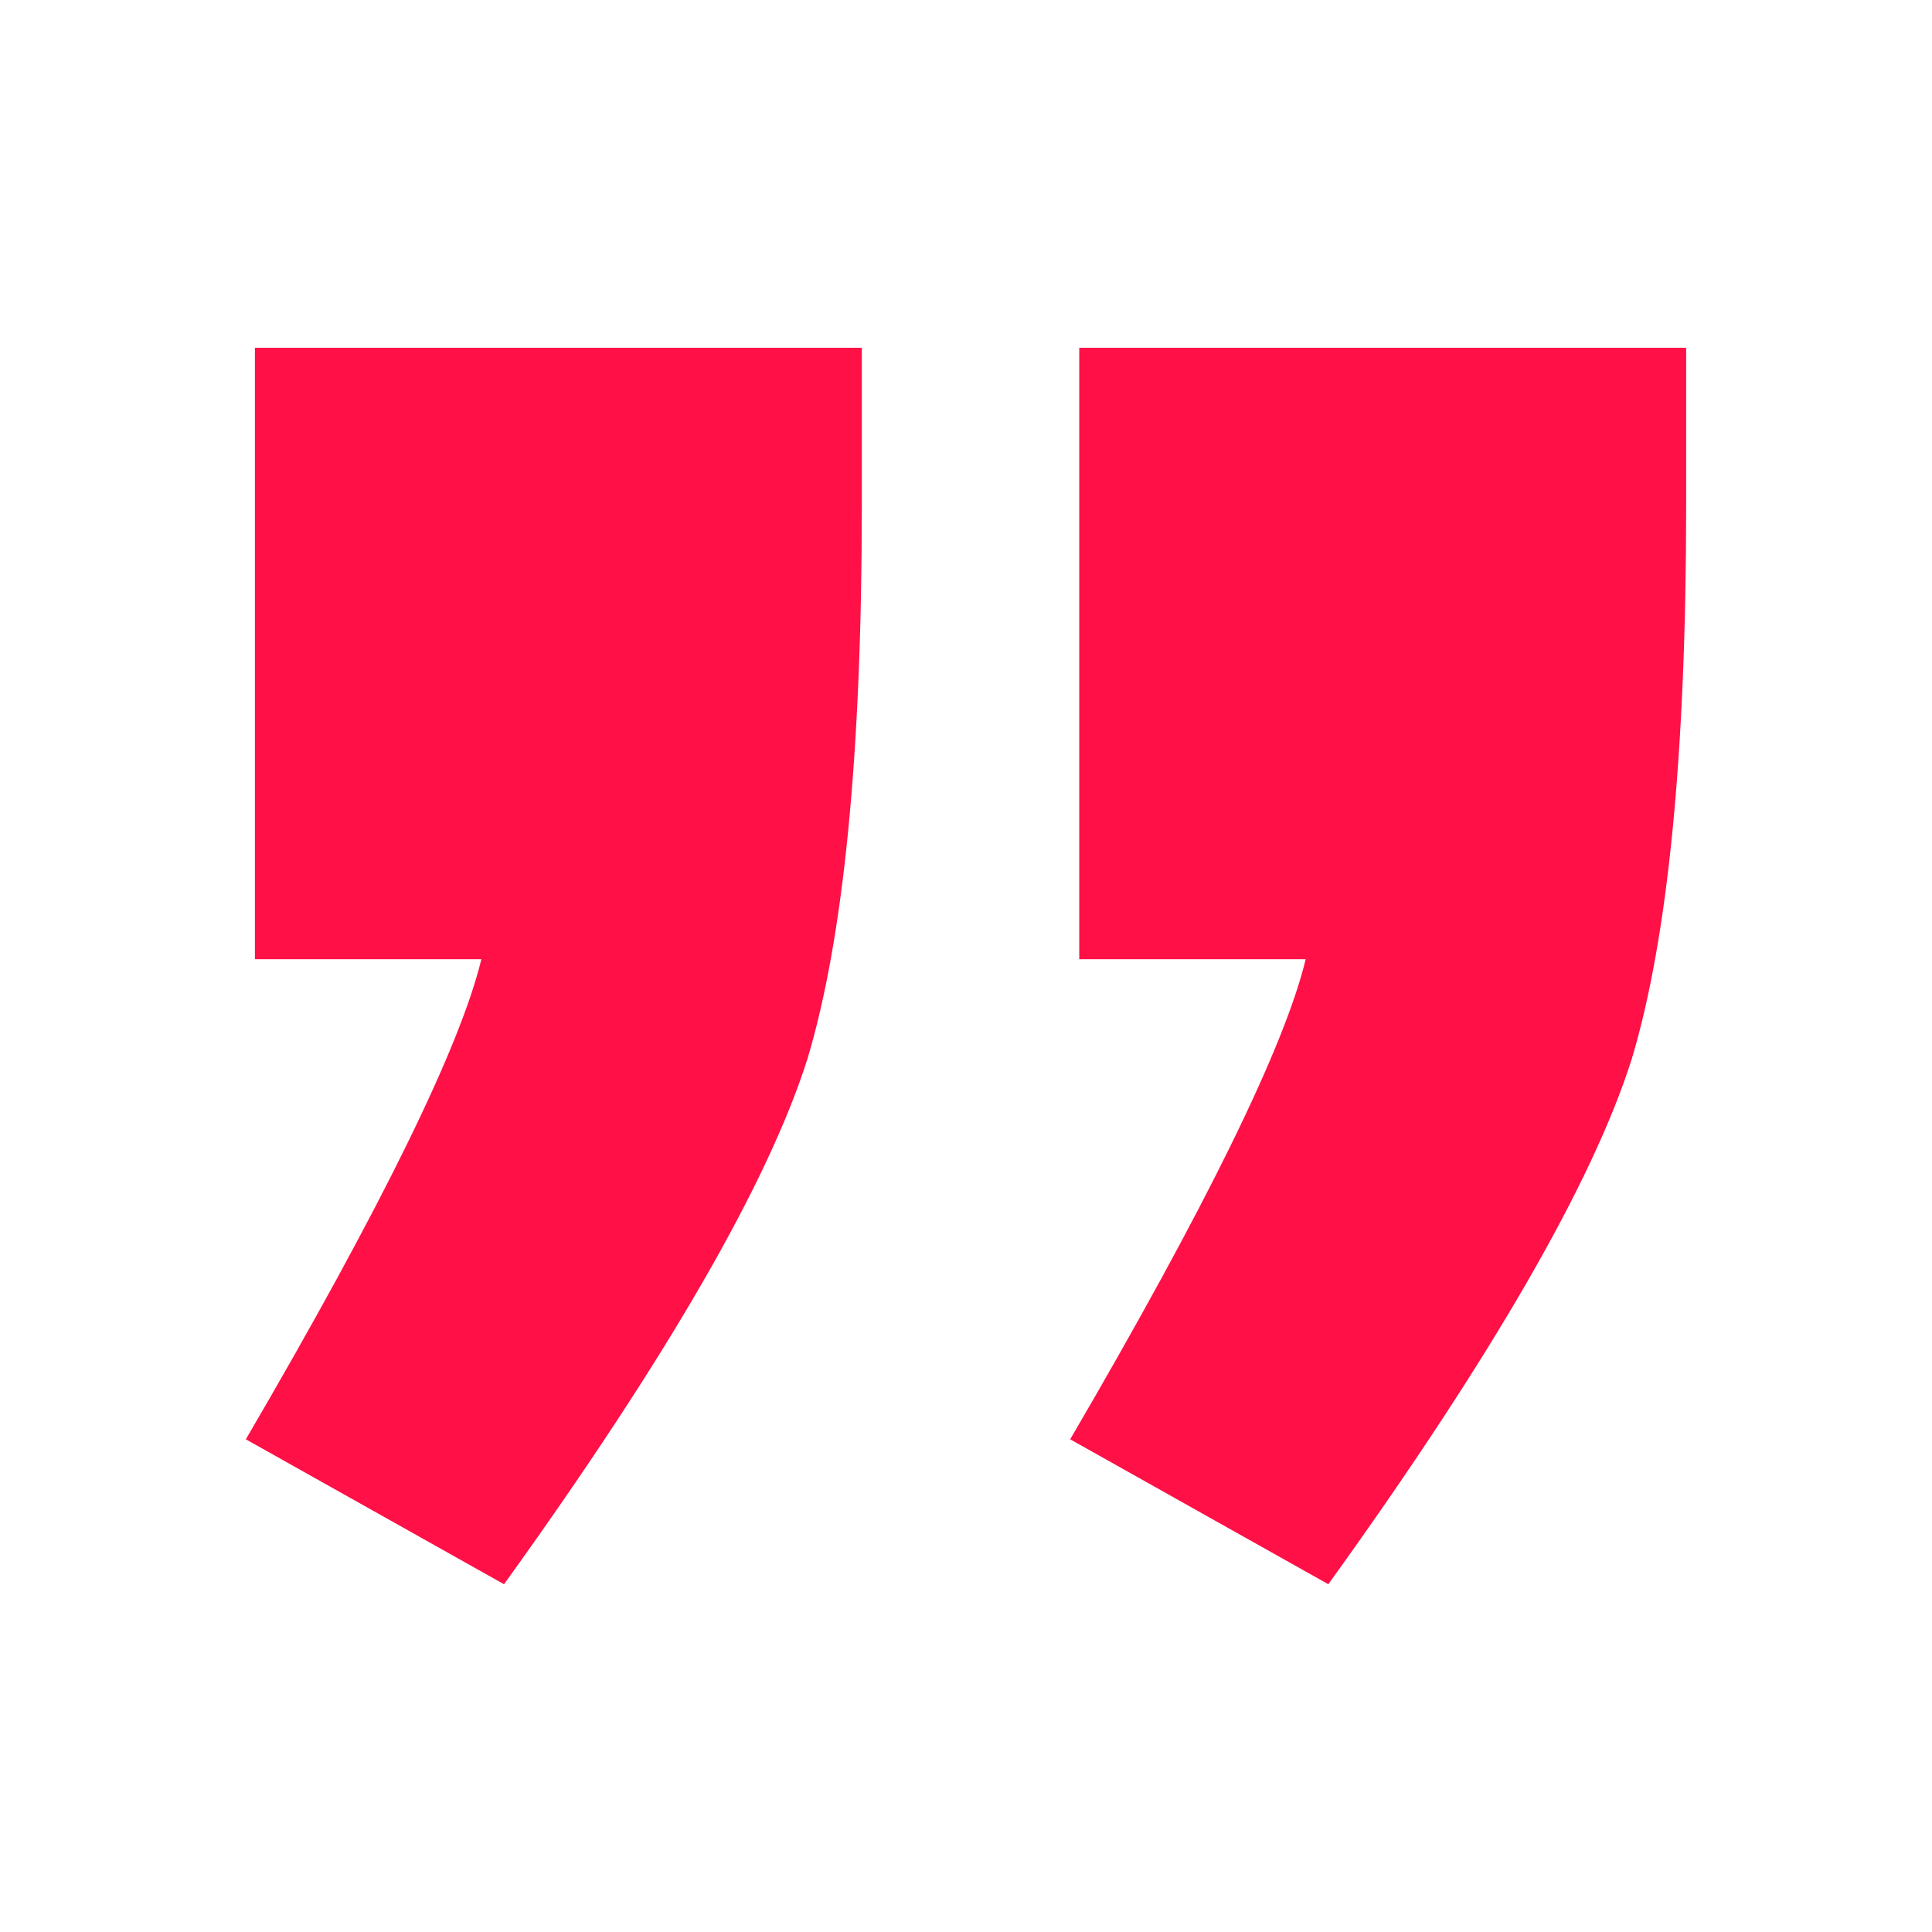
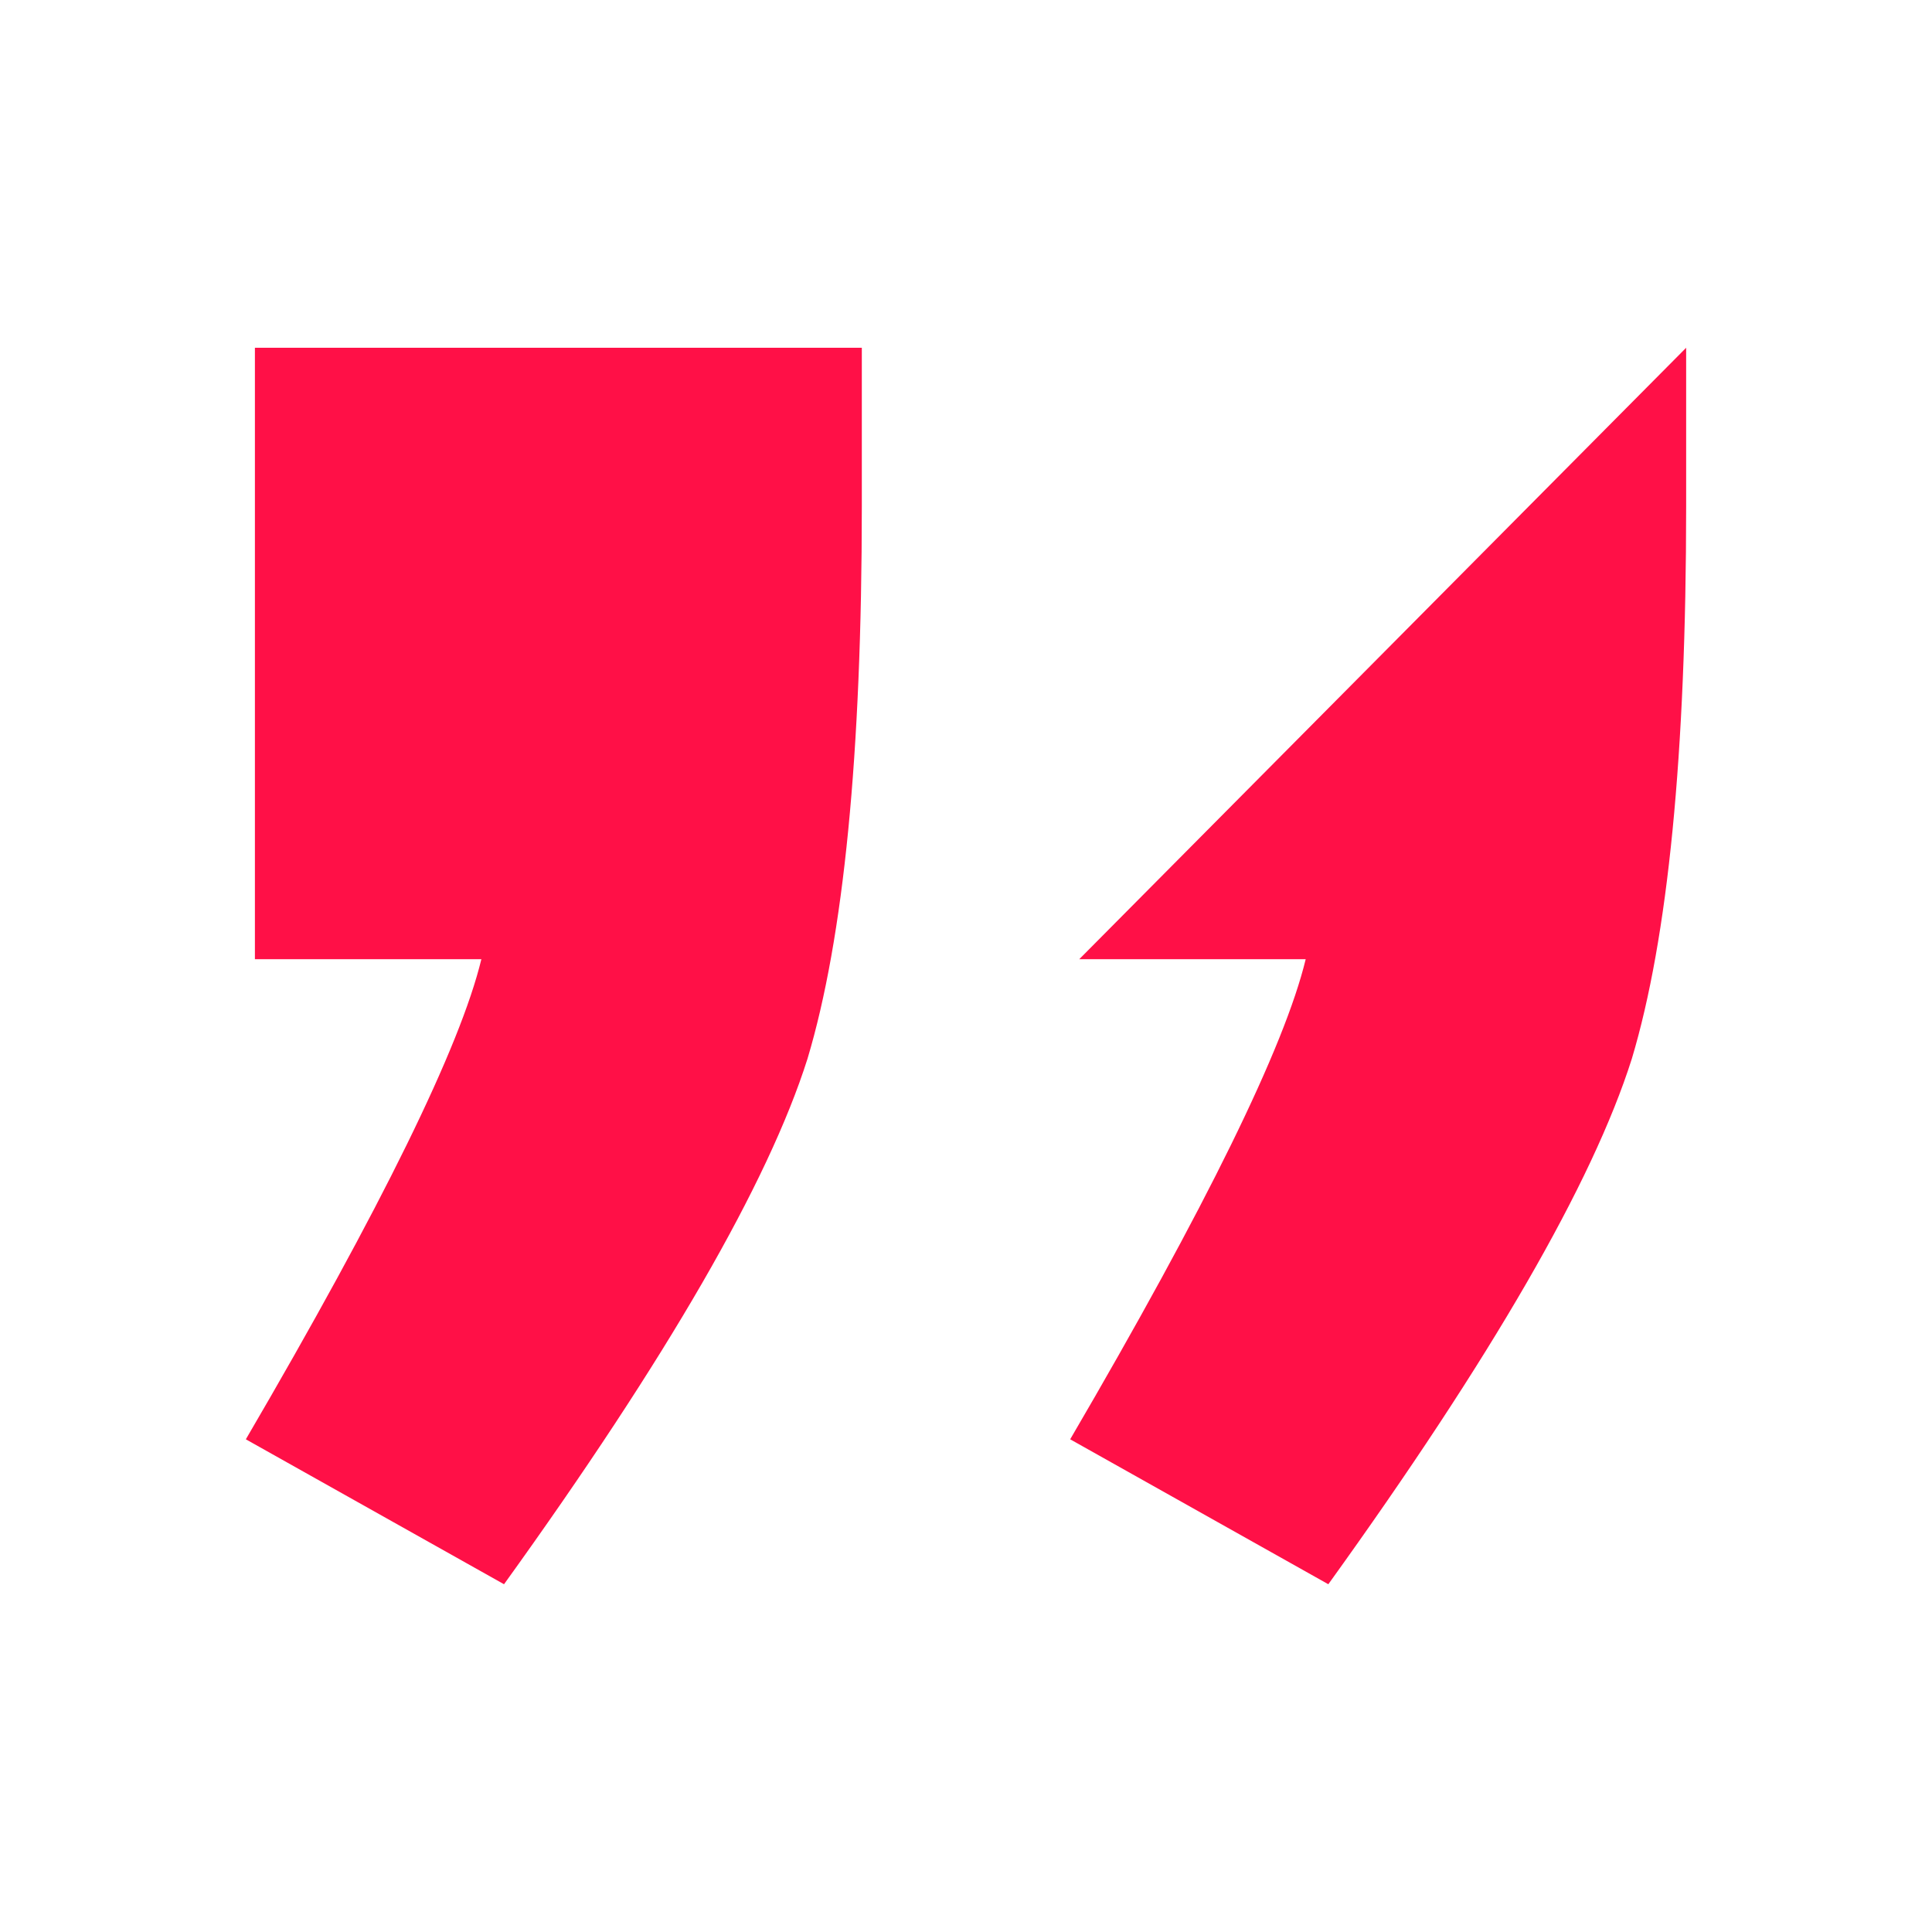
<svg xmlns="http://www.w3.org/2000/svg" width="52" height="52" viewBox="0 0 52 52" fill="none">
-   <path d="M29.048 25.817L29.048 9.36L45.383 9.36L45.383 13.627C45.383 20.291 44.895 25.248 43.92 28.499C42.864 31.831 40.141 36.545 35.752 42.64L28.804 38.739C32.461 32.481 34.574 28.174 35.143 25.817L29.048 25.817ZM6.861 25.817L6.861 9.36L23.196 9.36L23.196 13.627C23.196 20.291 22.709 25.248 21.733 28.499C20.677 31.831 17.954 36.545 13.566 42.64L6.617 38.739C10.274 32.481 12.387 28.174 12.956 25.817L6.861 25.817Z" fill="#FF1047" />
+   <path d="M29.048 25.817L45.383 9.36L45.383 13.627C45.383 20.291 44.895 25.248 43.92 28.499C42.864 31.831 40.141 36.545 35.752 42.64L28.804 38.739C32.461 32.481 34.574 28.174 35.143 25.817L29.048 25.817ZM6.861 25.817L6.861 9.36L23.196 9.36L23.196 13.627C23.196 20.291 22.709 25.248 21.733 28.499C20.677 31.831 17.954 36.545 13.566 42.64L6.617 38.739C10.274 32.481 12.387 28.174 12.956 25.817L6.861 25.817Z" fill="#FF1047" />
</svg>